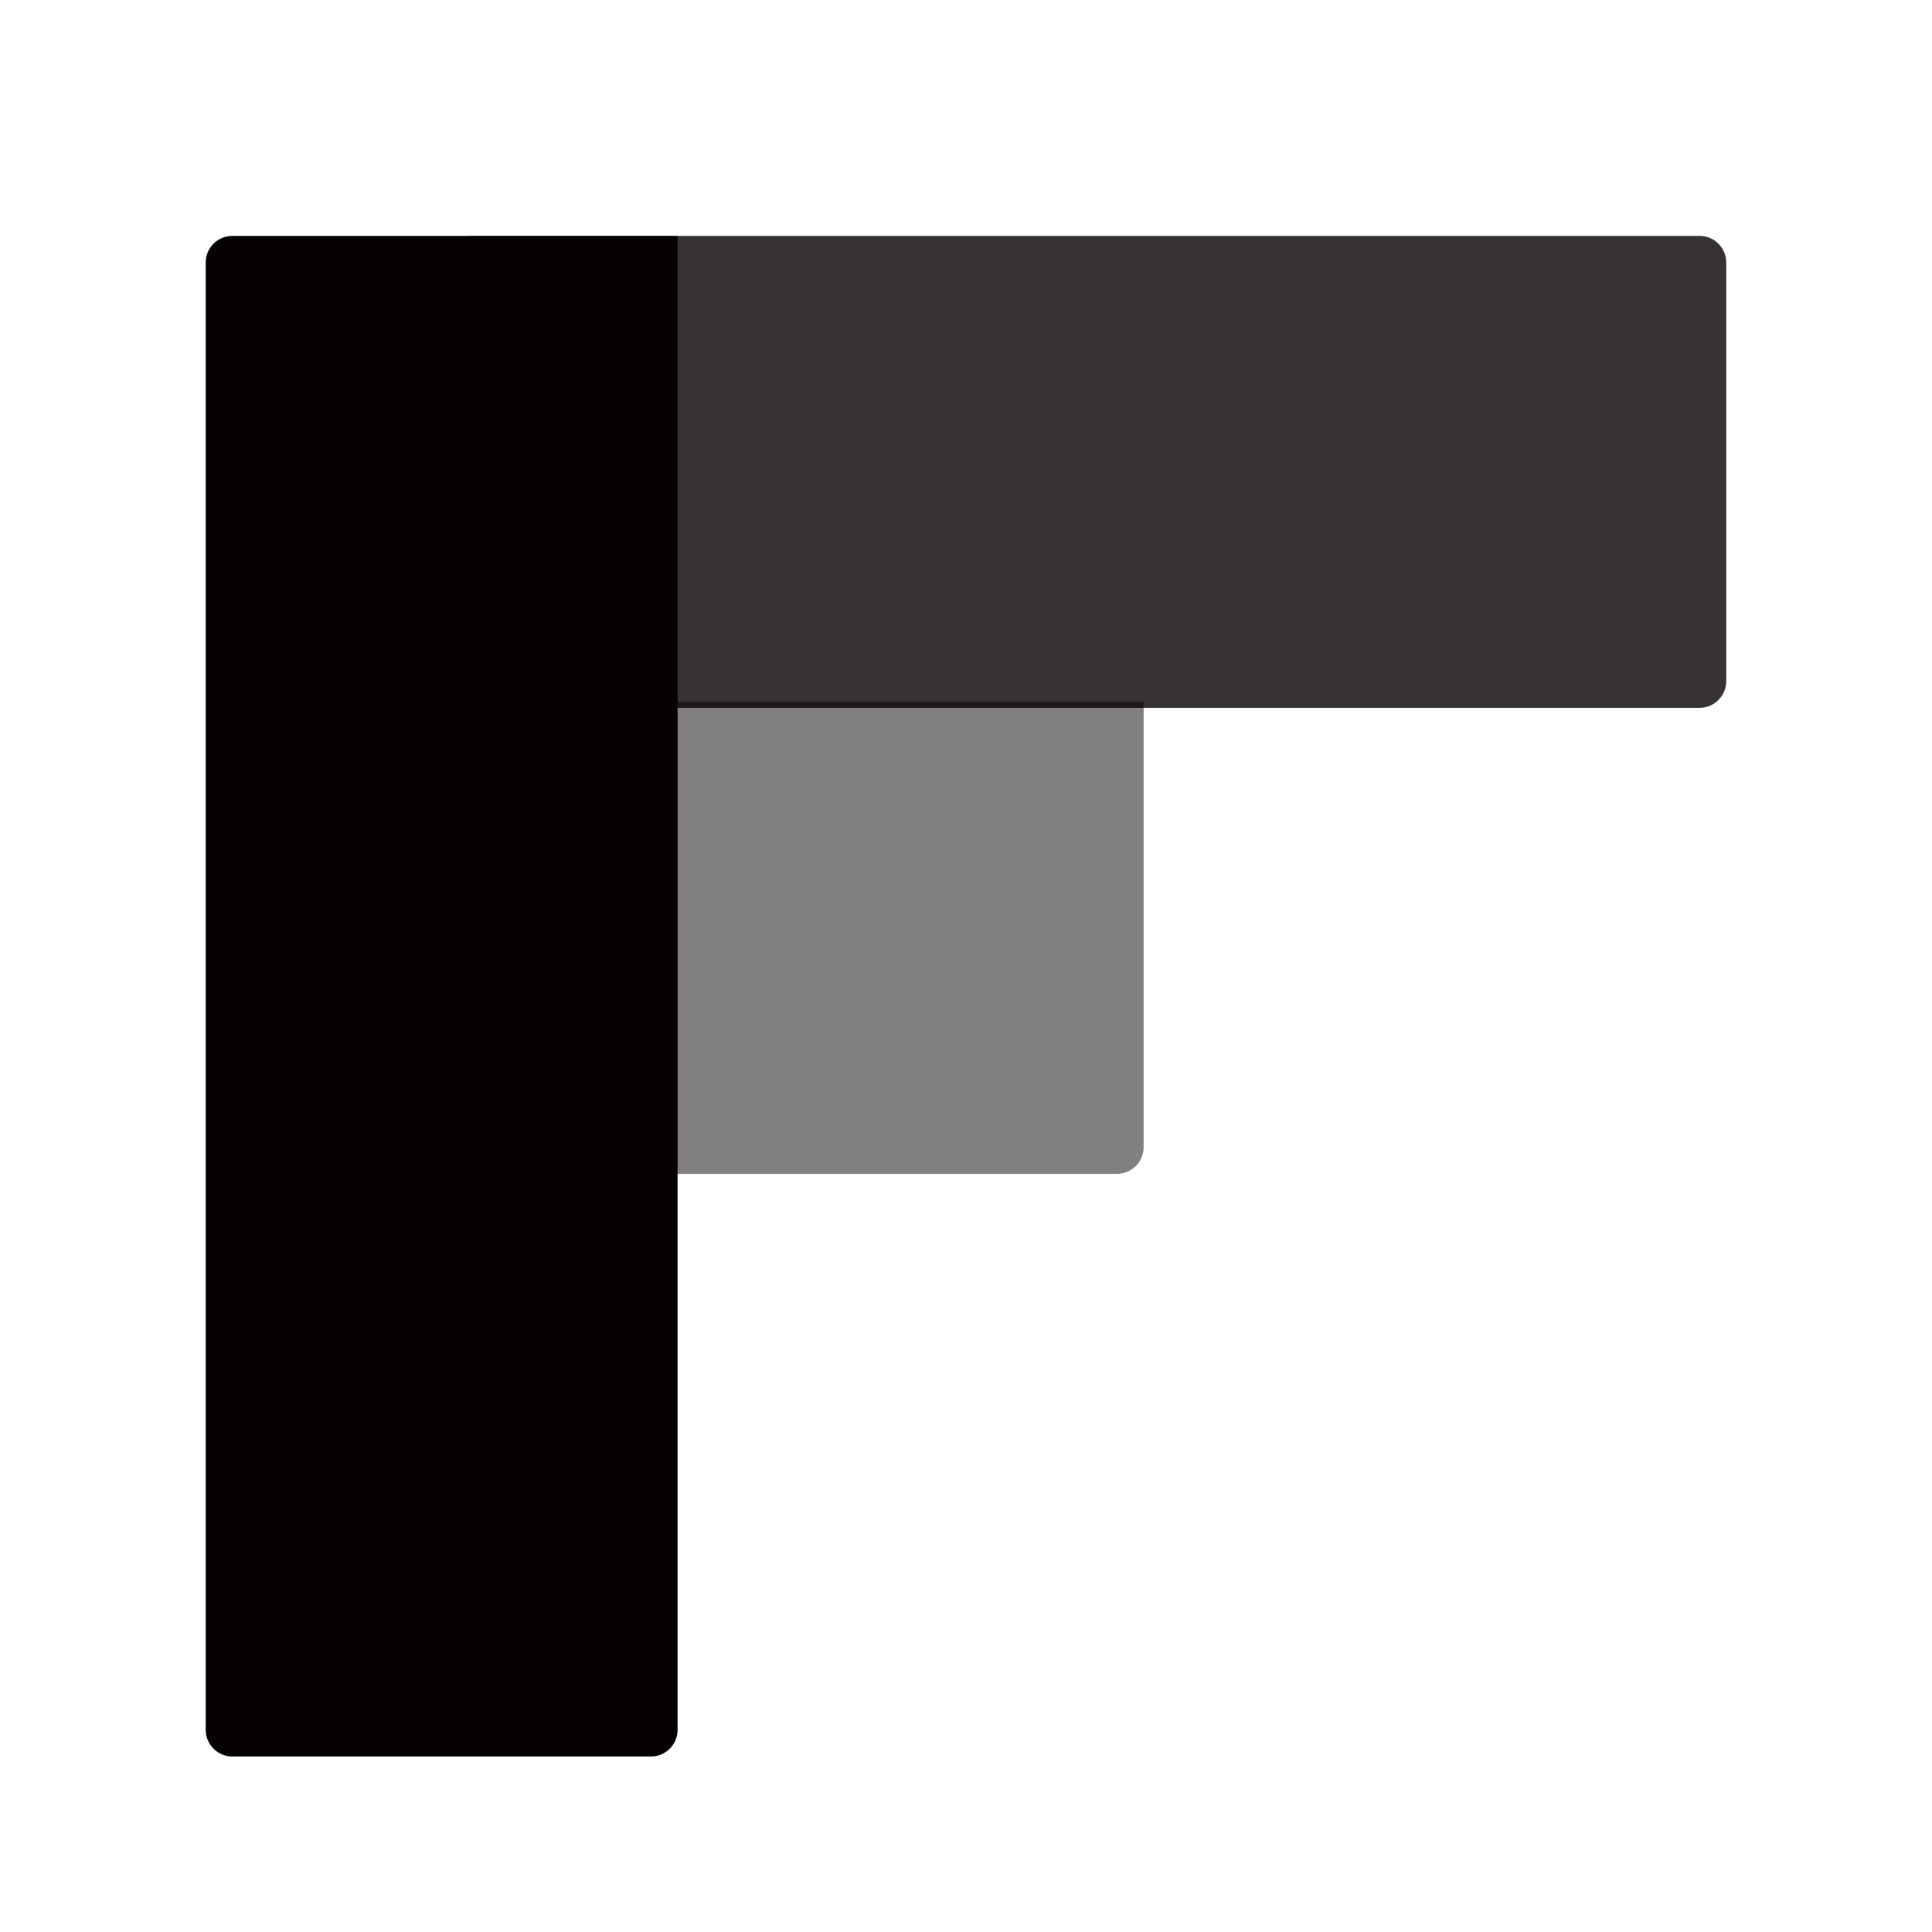
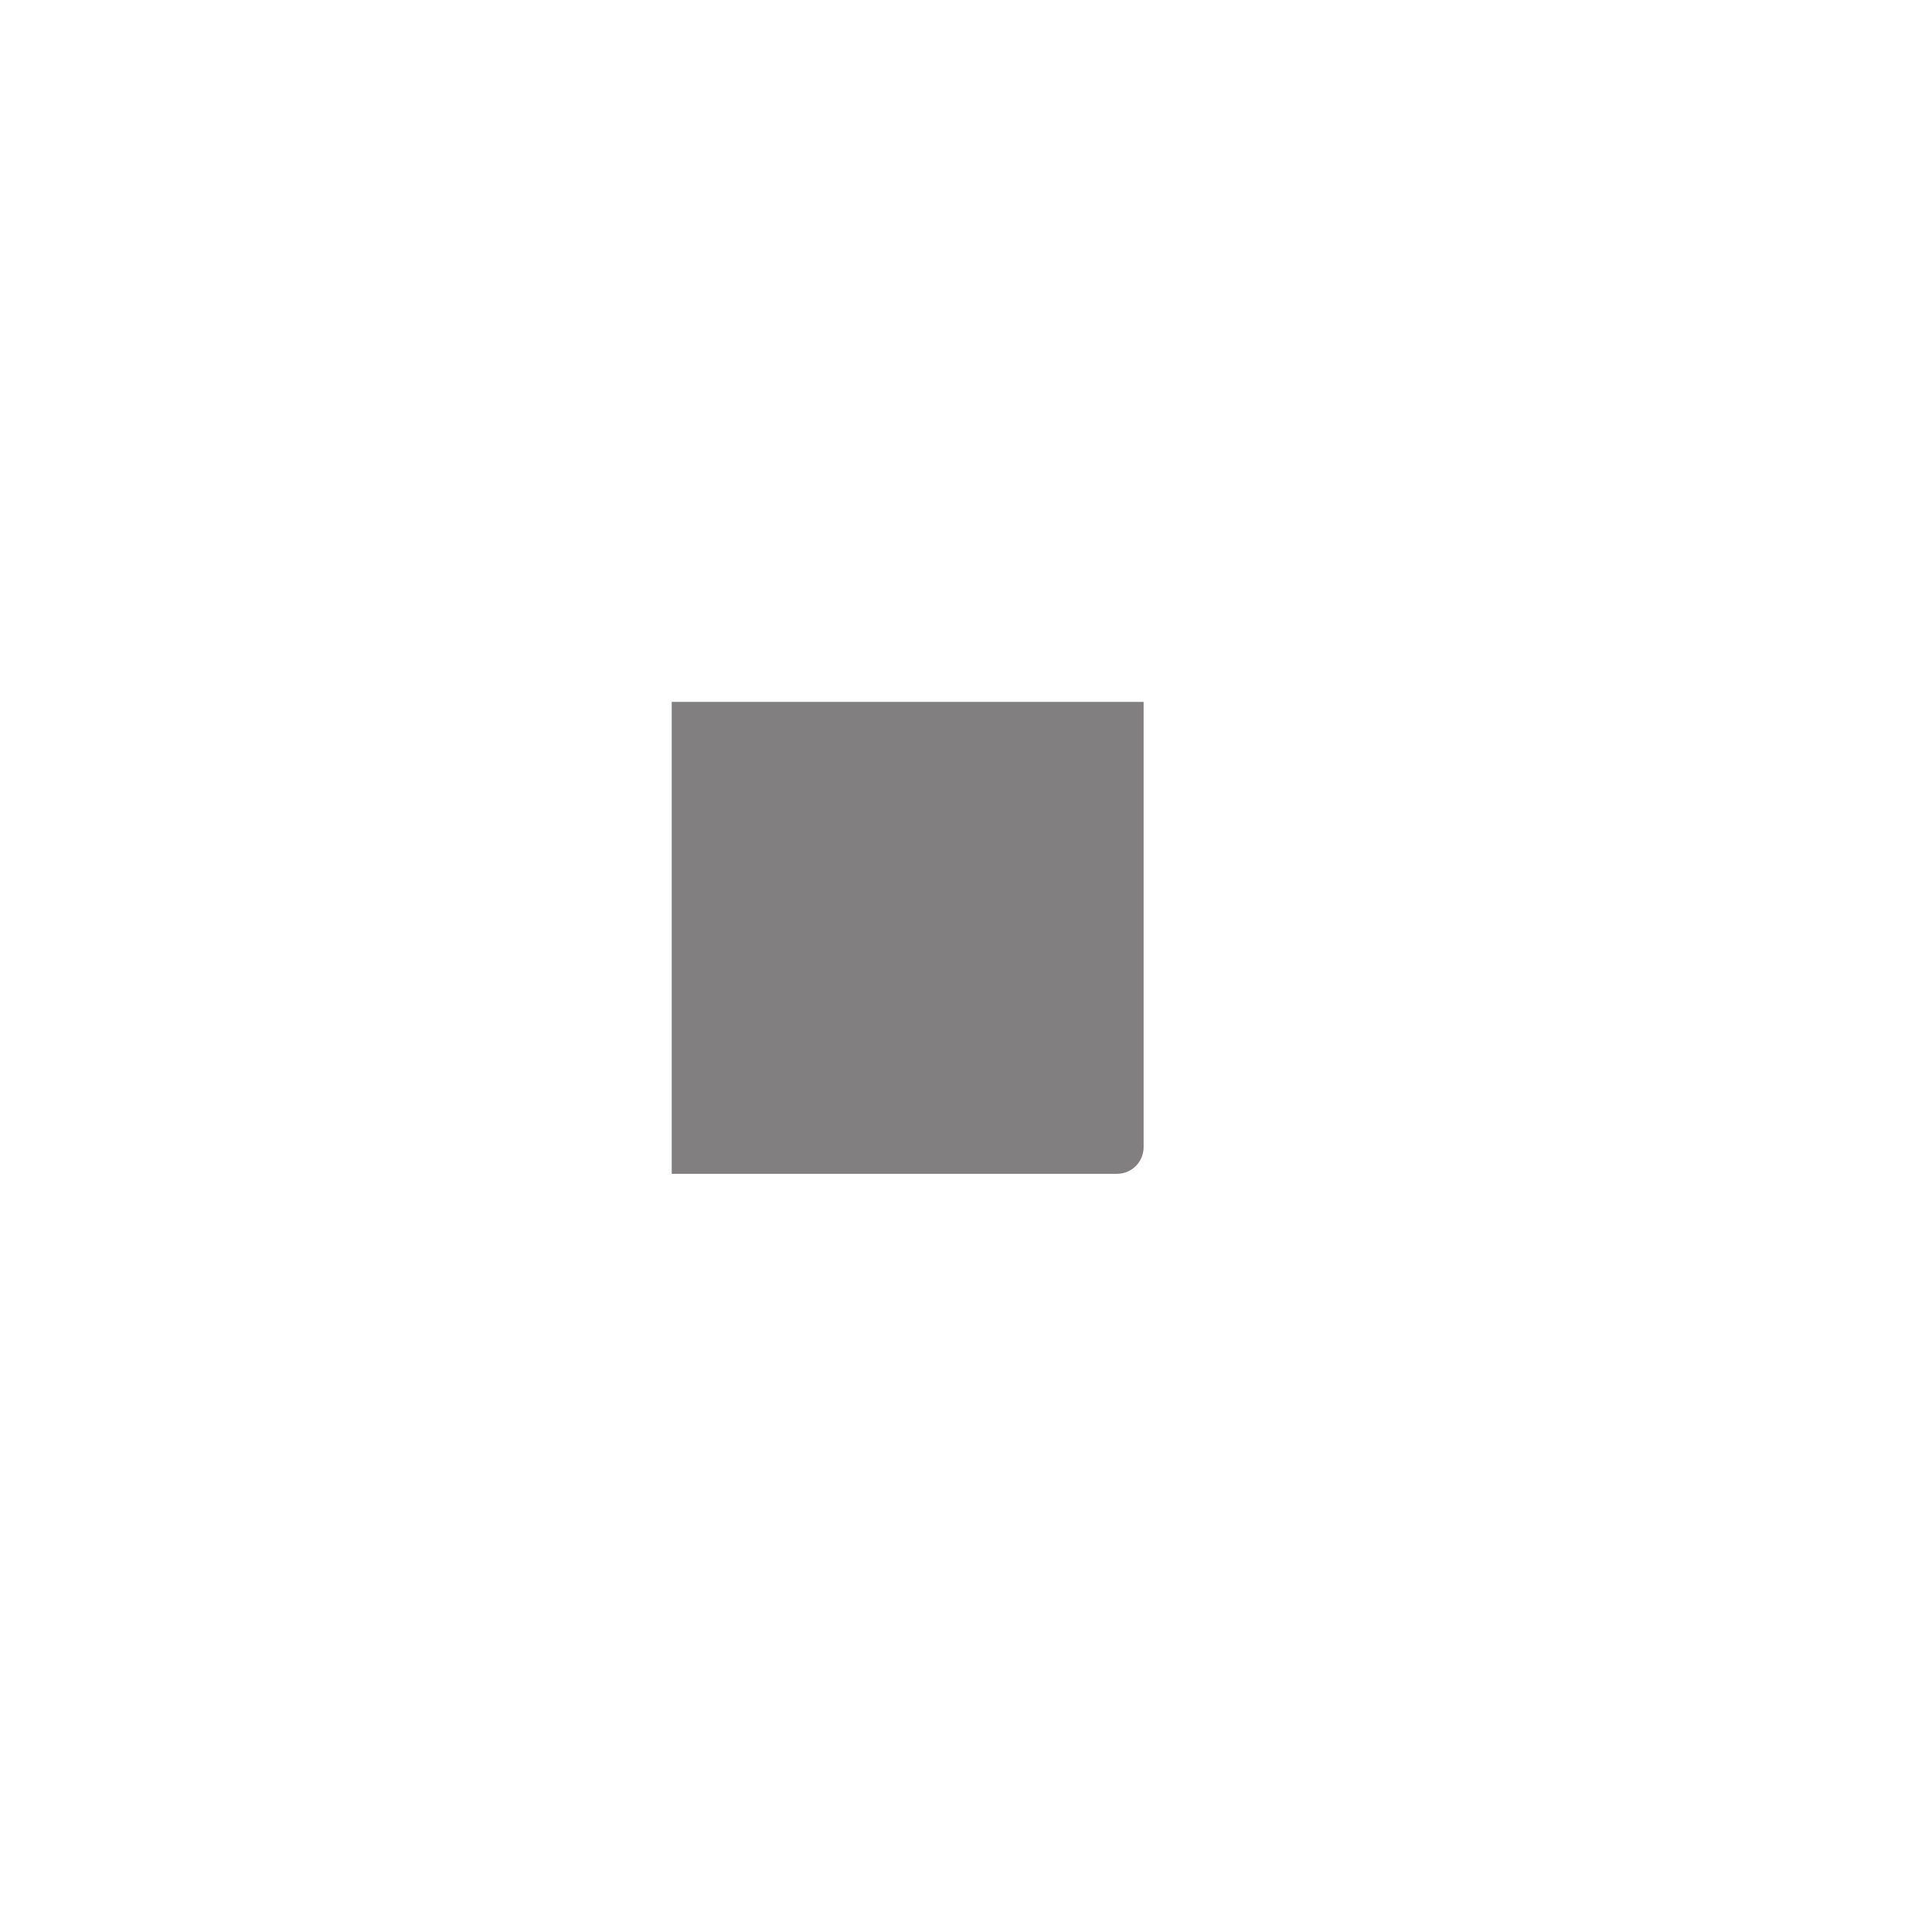
<svg xmlns="http://www.w3.org/2000/svg" version="1.1" x="0px" y="0px" viewBox="0 0 32 32" enable-background="new 0 0 32 32" xml:space="preserve">
  <g>
    <path opacity="0.5" fill="#040000" d="M11.126,19.442v-7.816h7.816v7.375c0,0.244-0.197,0.441-0.441,0.441H11.126L11.126,19.442z" />
-     <path opacity="0.8" fill="#050101" d="M7.75,11.723V3.907h20.401c0.244,0,0.441,0.198,0.441,0.442v6.933   c0,0.244-0.198,0.442-0.441,0.442H7.75L7.75,11.723z" />
-     <path fill="#050101" d="M3.407,28.651V4.349c0-0.244,0.198-0.442,0.441-0.442h7.375v24.745c0,0.243-0.197,0.441-0.441,0.441H3.848   C3.605,29.093,3.407,28.895,3.407,28.651z" />
  </g>
</svg>